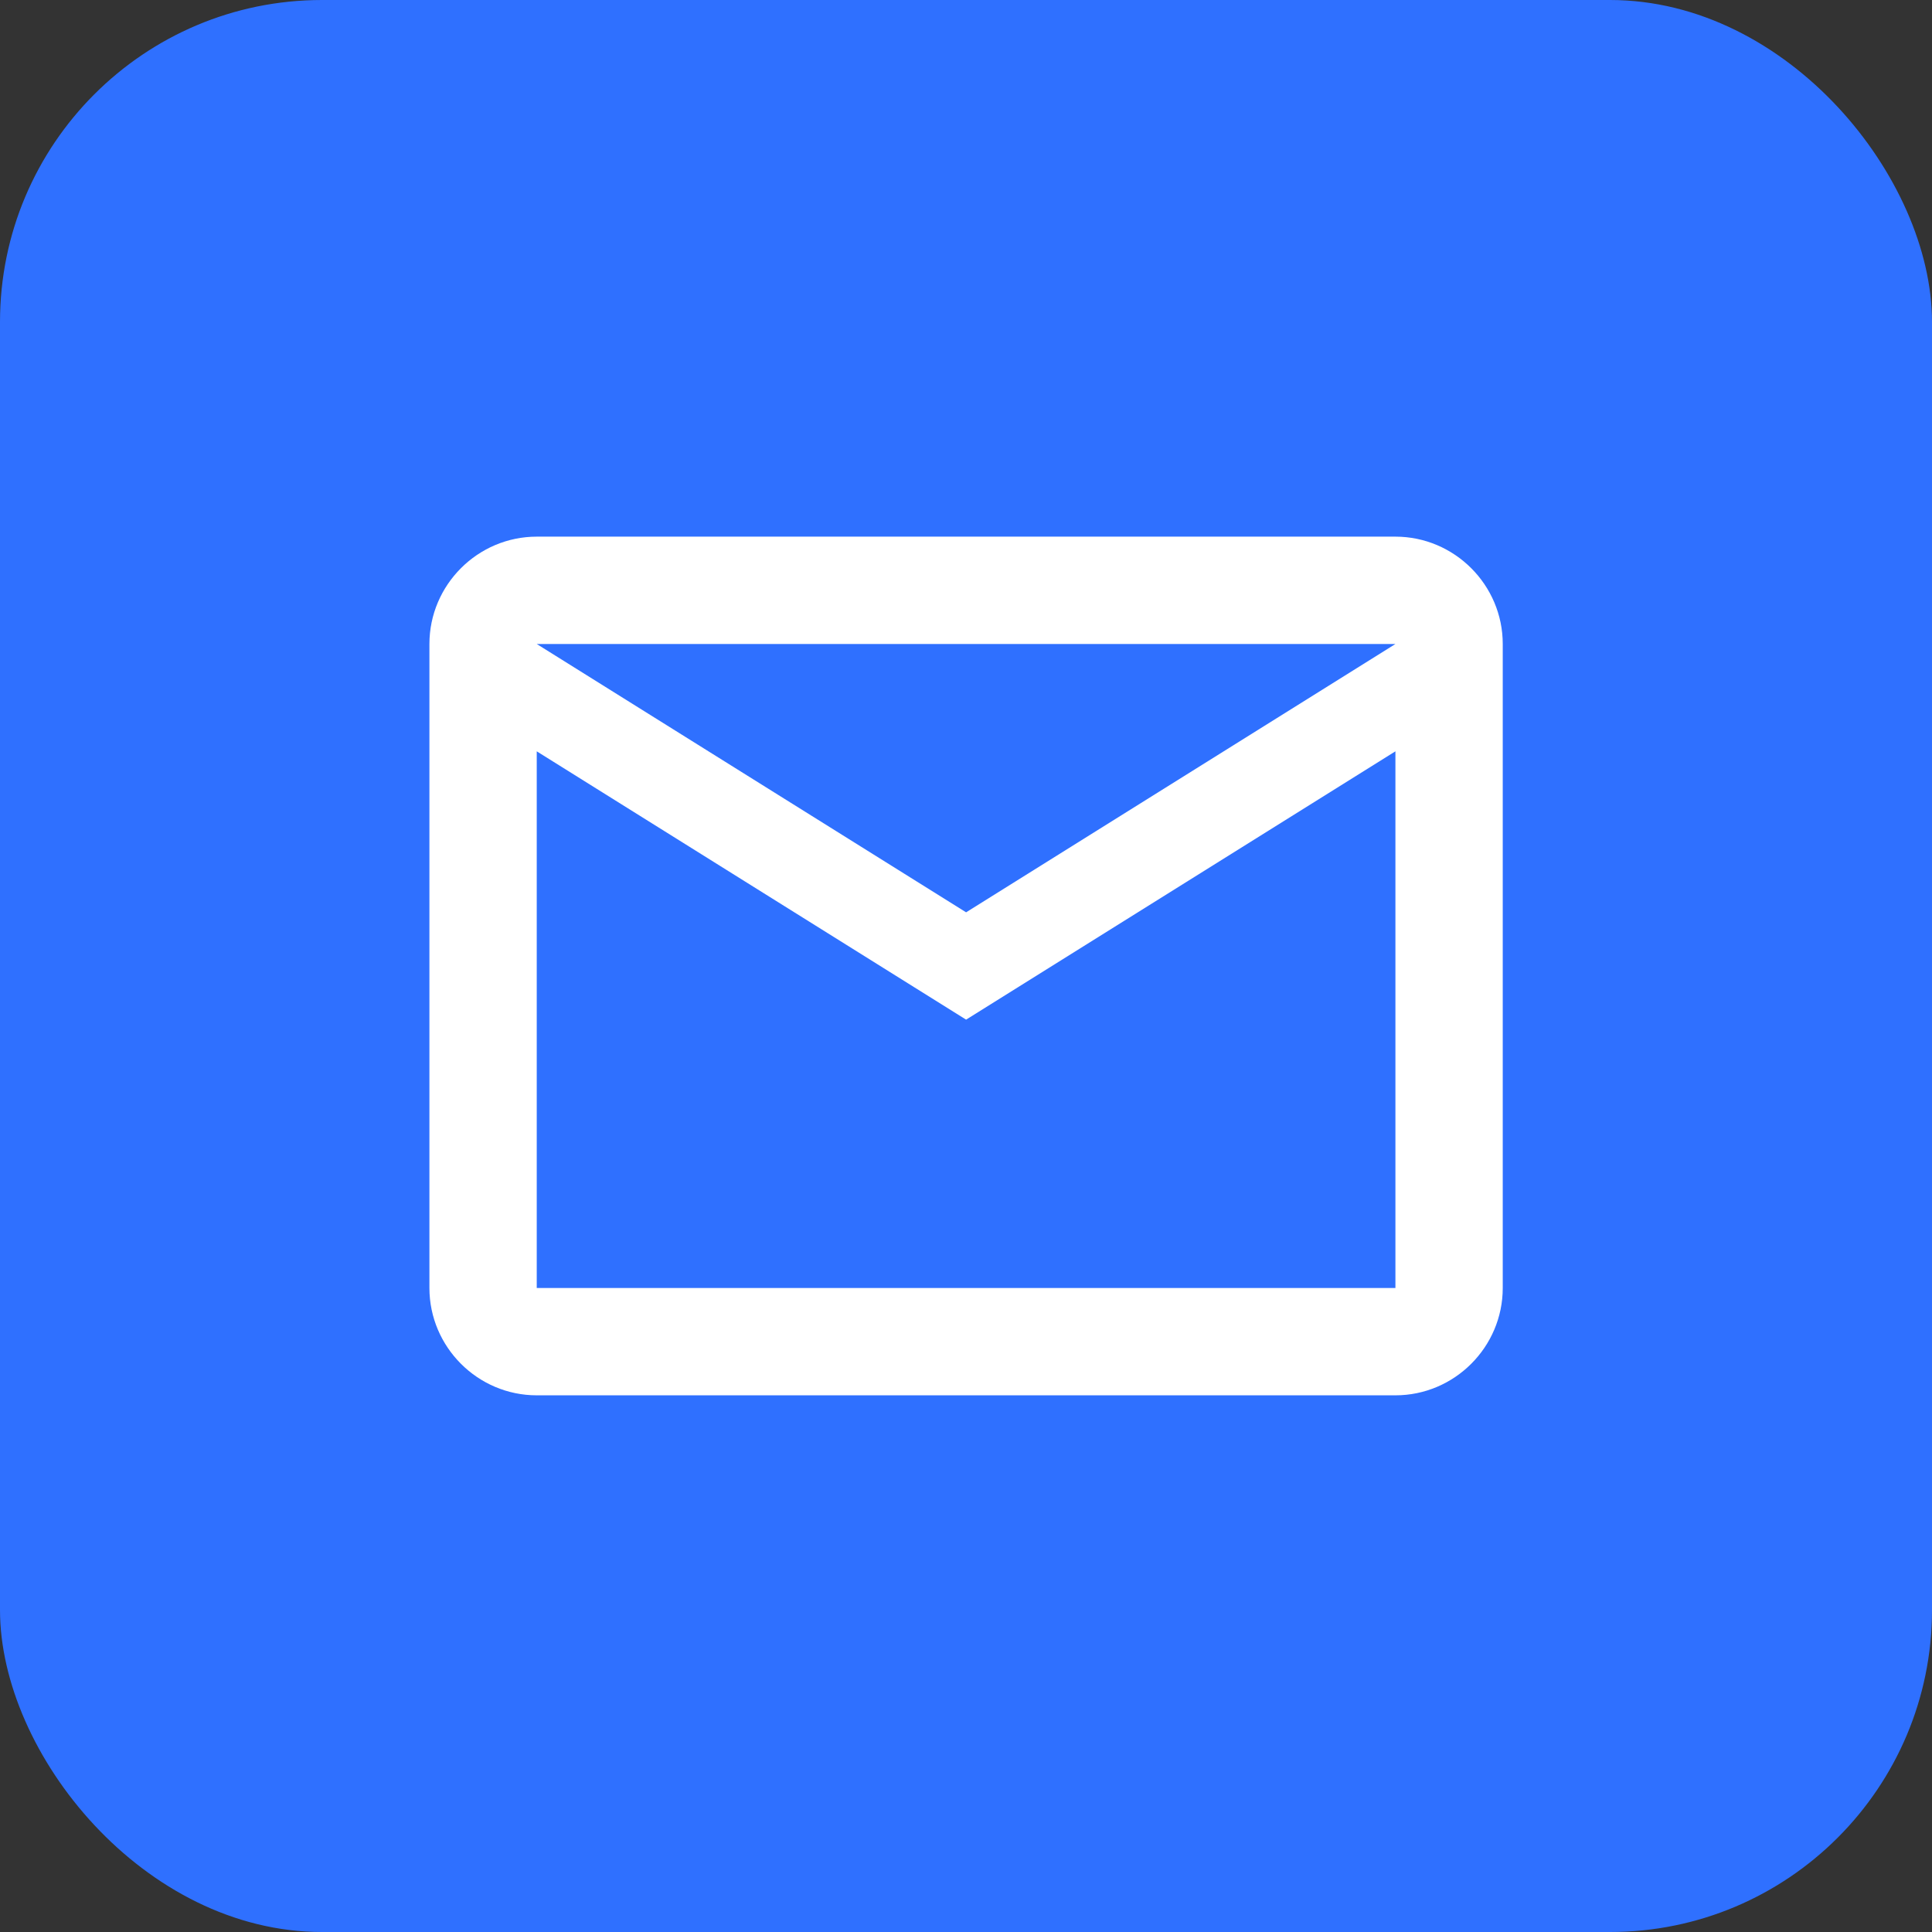
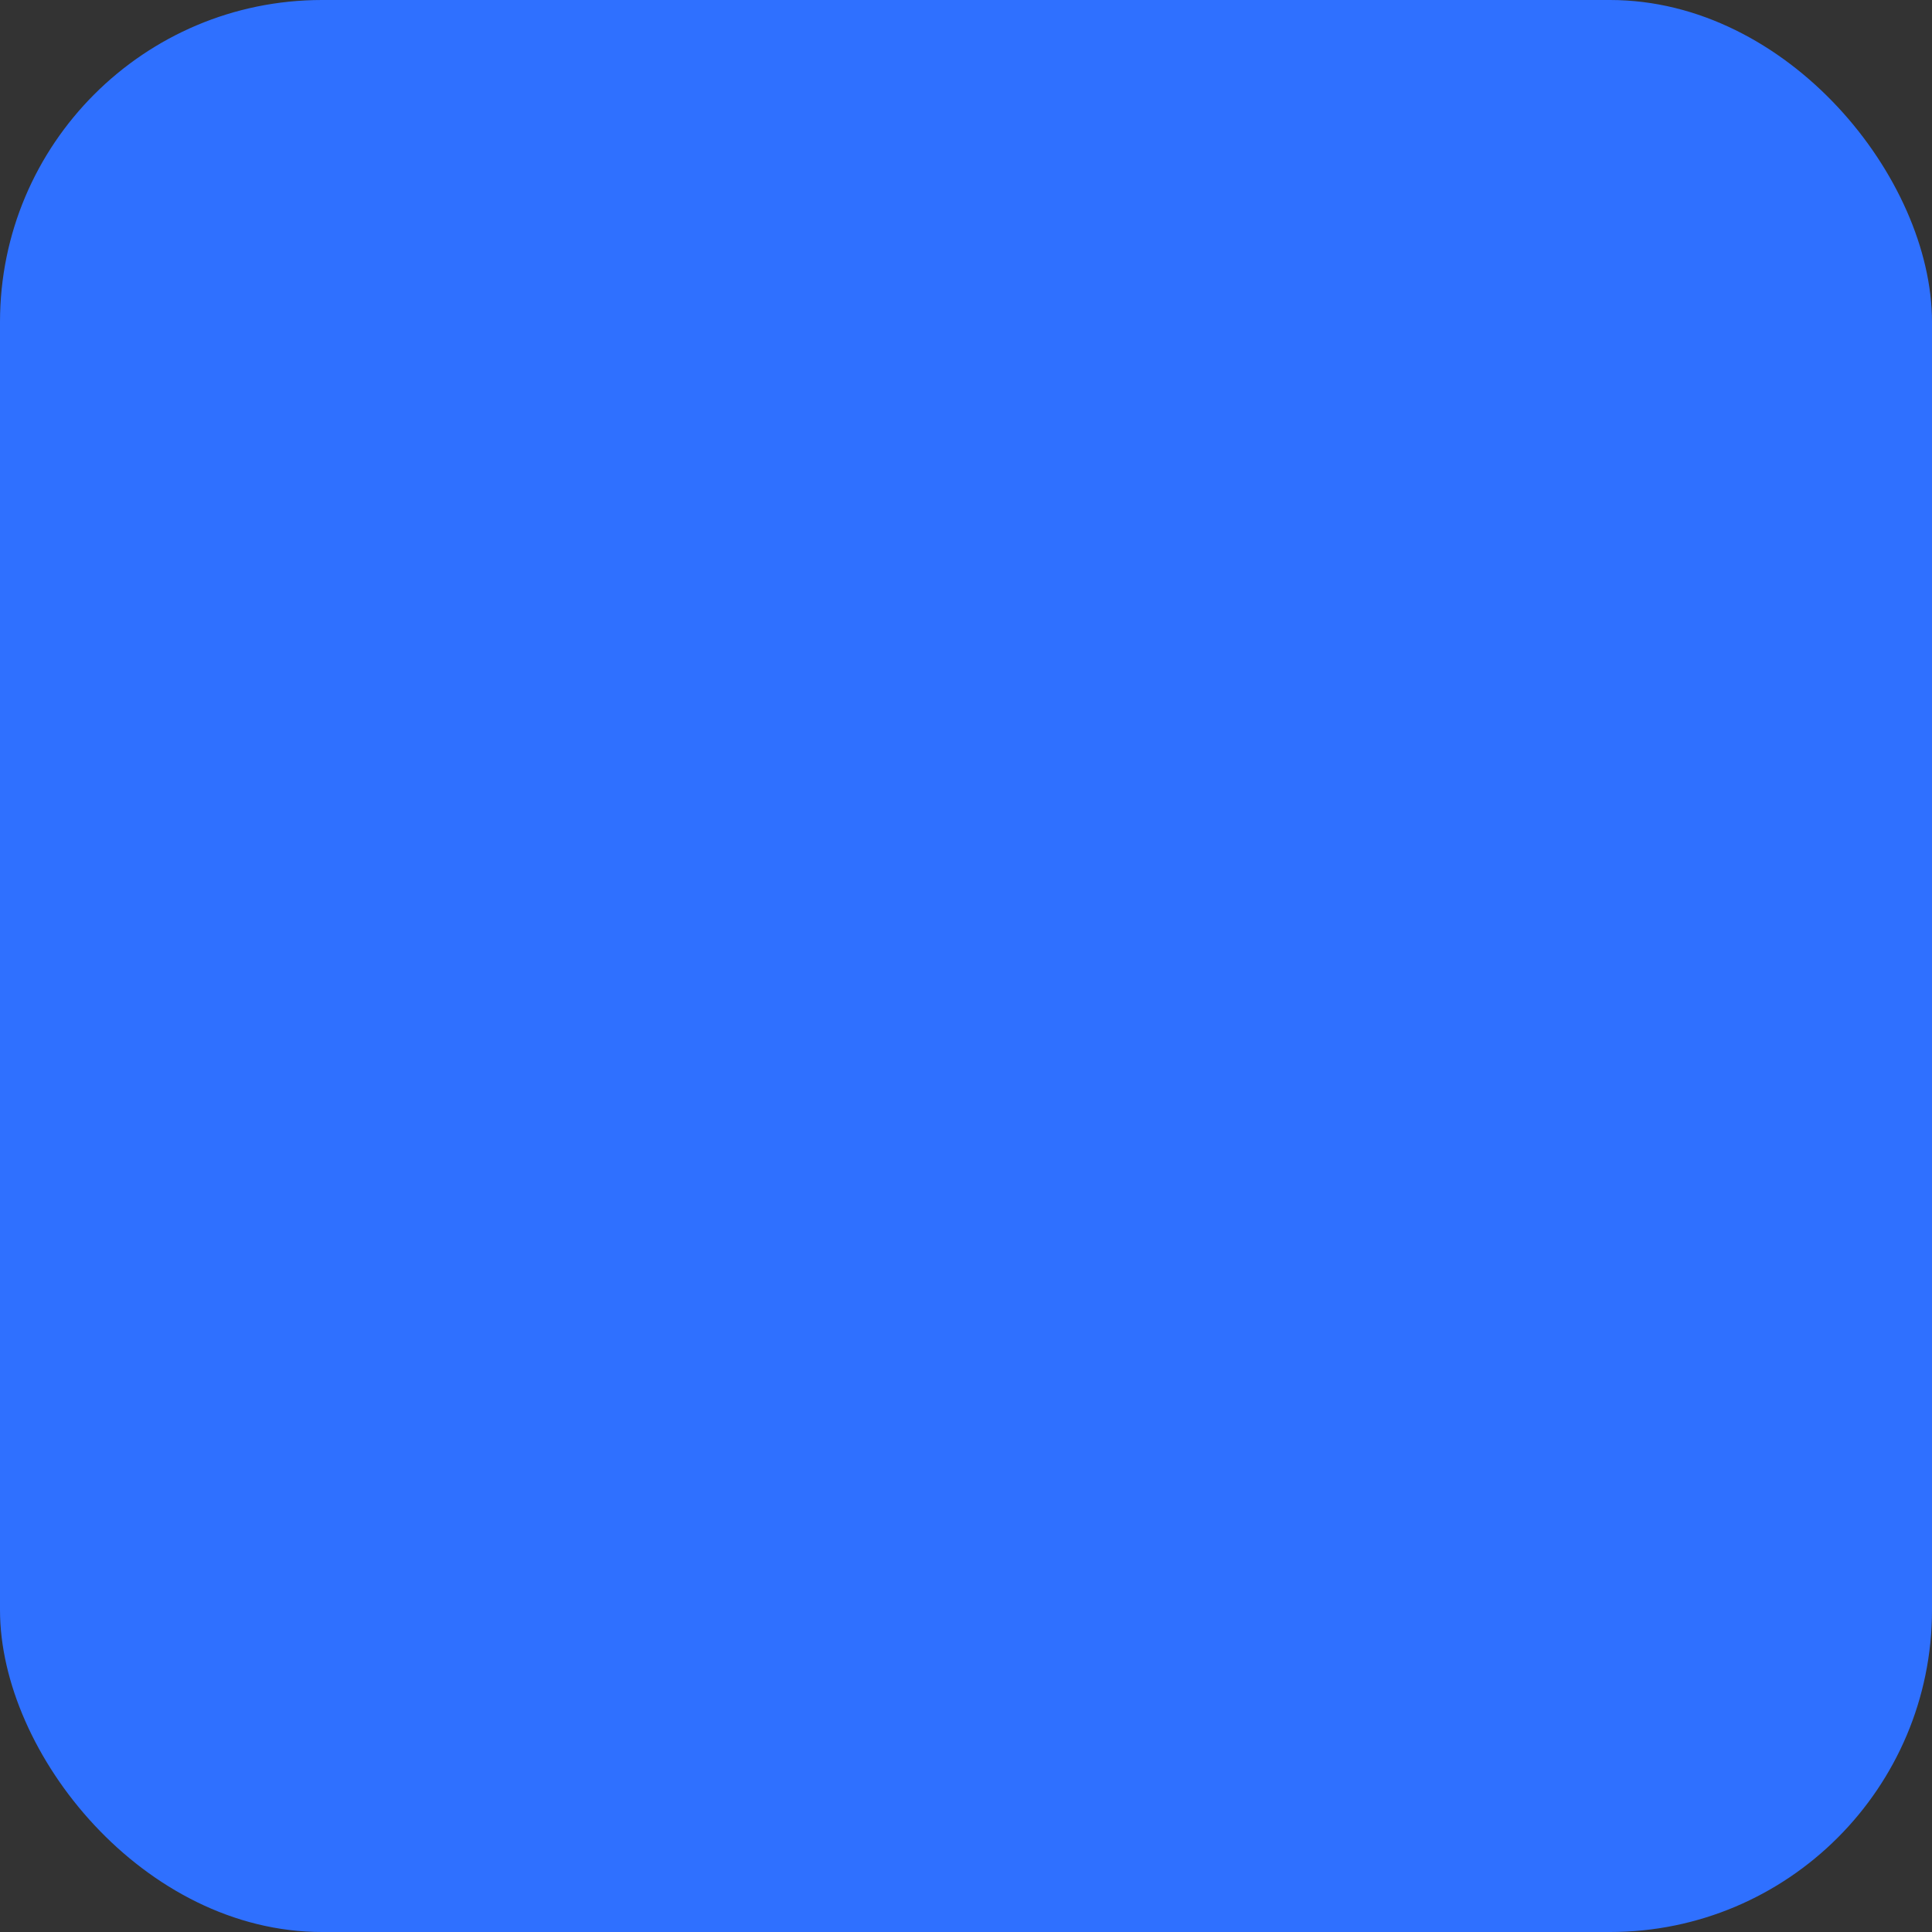
<svg xmlns="http://www.w3.org/2000/svg" width="60" height="60" viewBox="0 0 60 60" fill="none">
  <rect x="0" y="0" width="60" height="60" fill="#333333" stroke="none" />
  <rect width="60" height="60" rx="10" fill="#2F70FF" />
-   <path d="M46.669 20C46.669 18.166 45.169 16.666 43.336 16.666H16.669C14.836 16.666 13.336 18.166 13.336 20V40C13.336 41.833 14.836 43.333 16.669 43.333H43.336C45.169 43.333 46.669 41.833 46.669 40V20ZM43.336 20L30.003 28.333L16.669 20H43.336ZM43.336 40H16.669V23.333L30.003 31.666L43.336 23.333V40Z" fill="white" />
</svg>